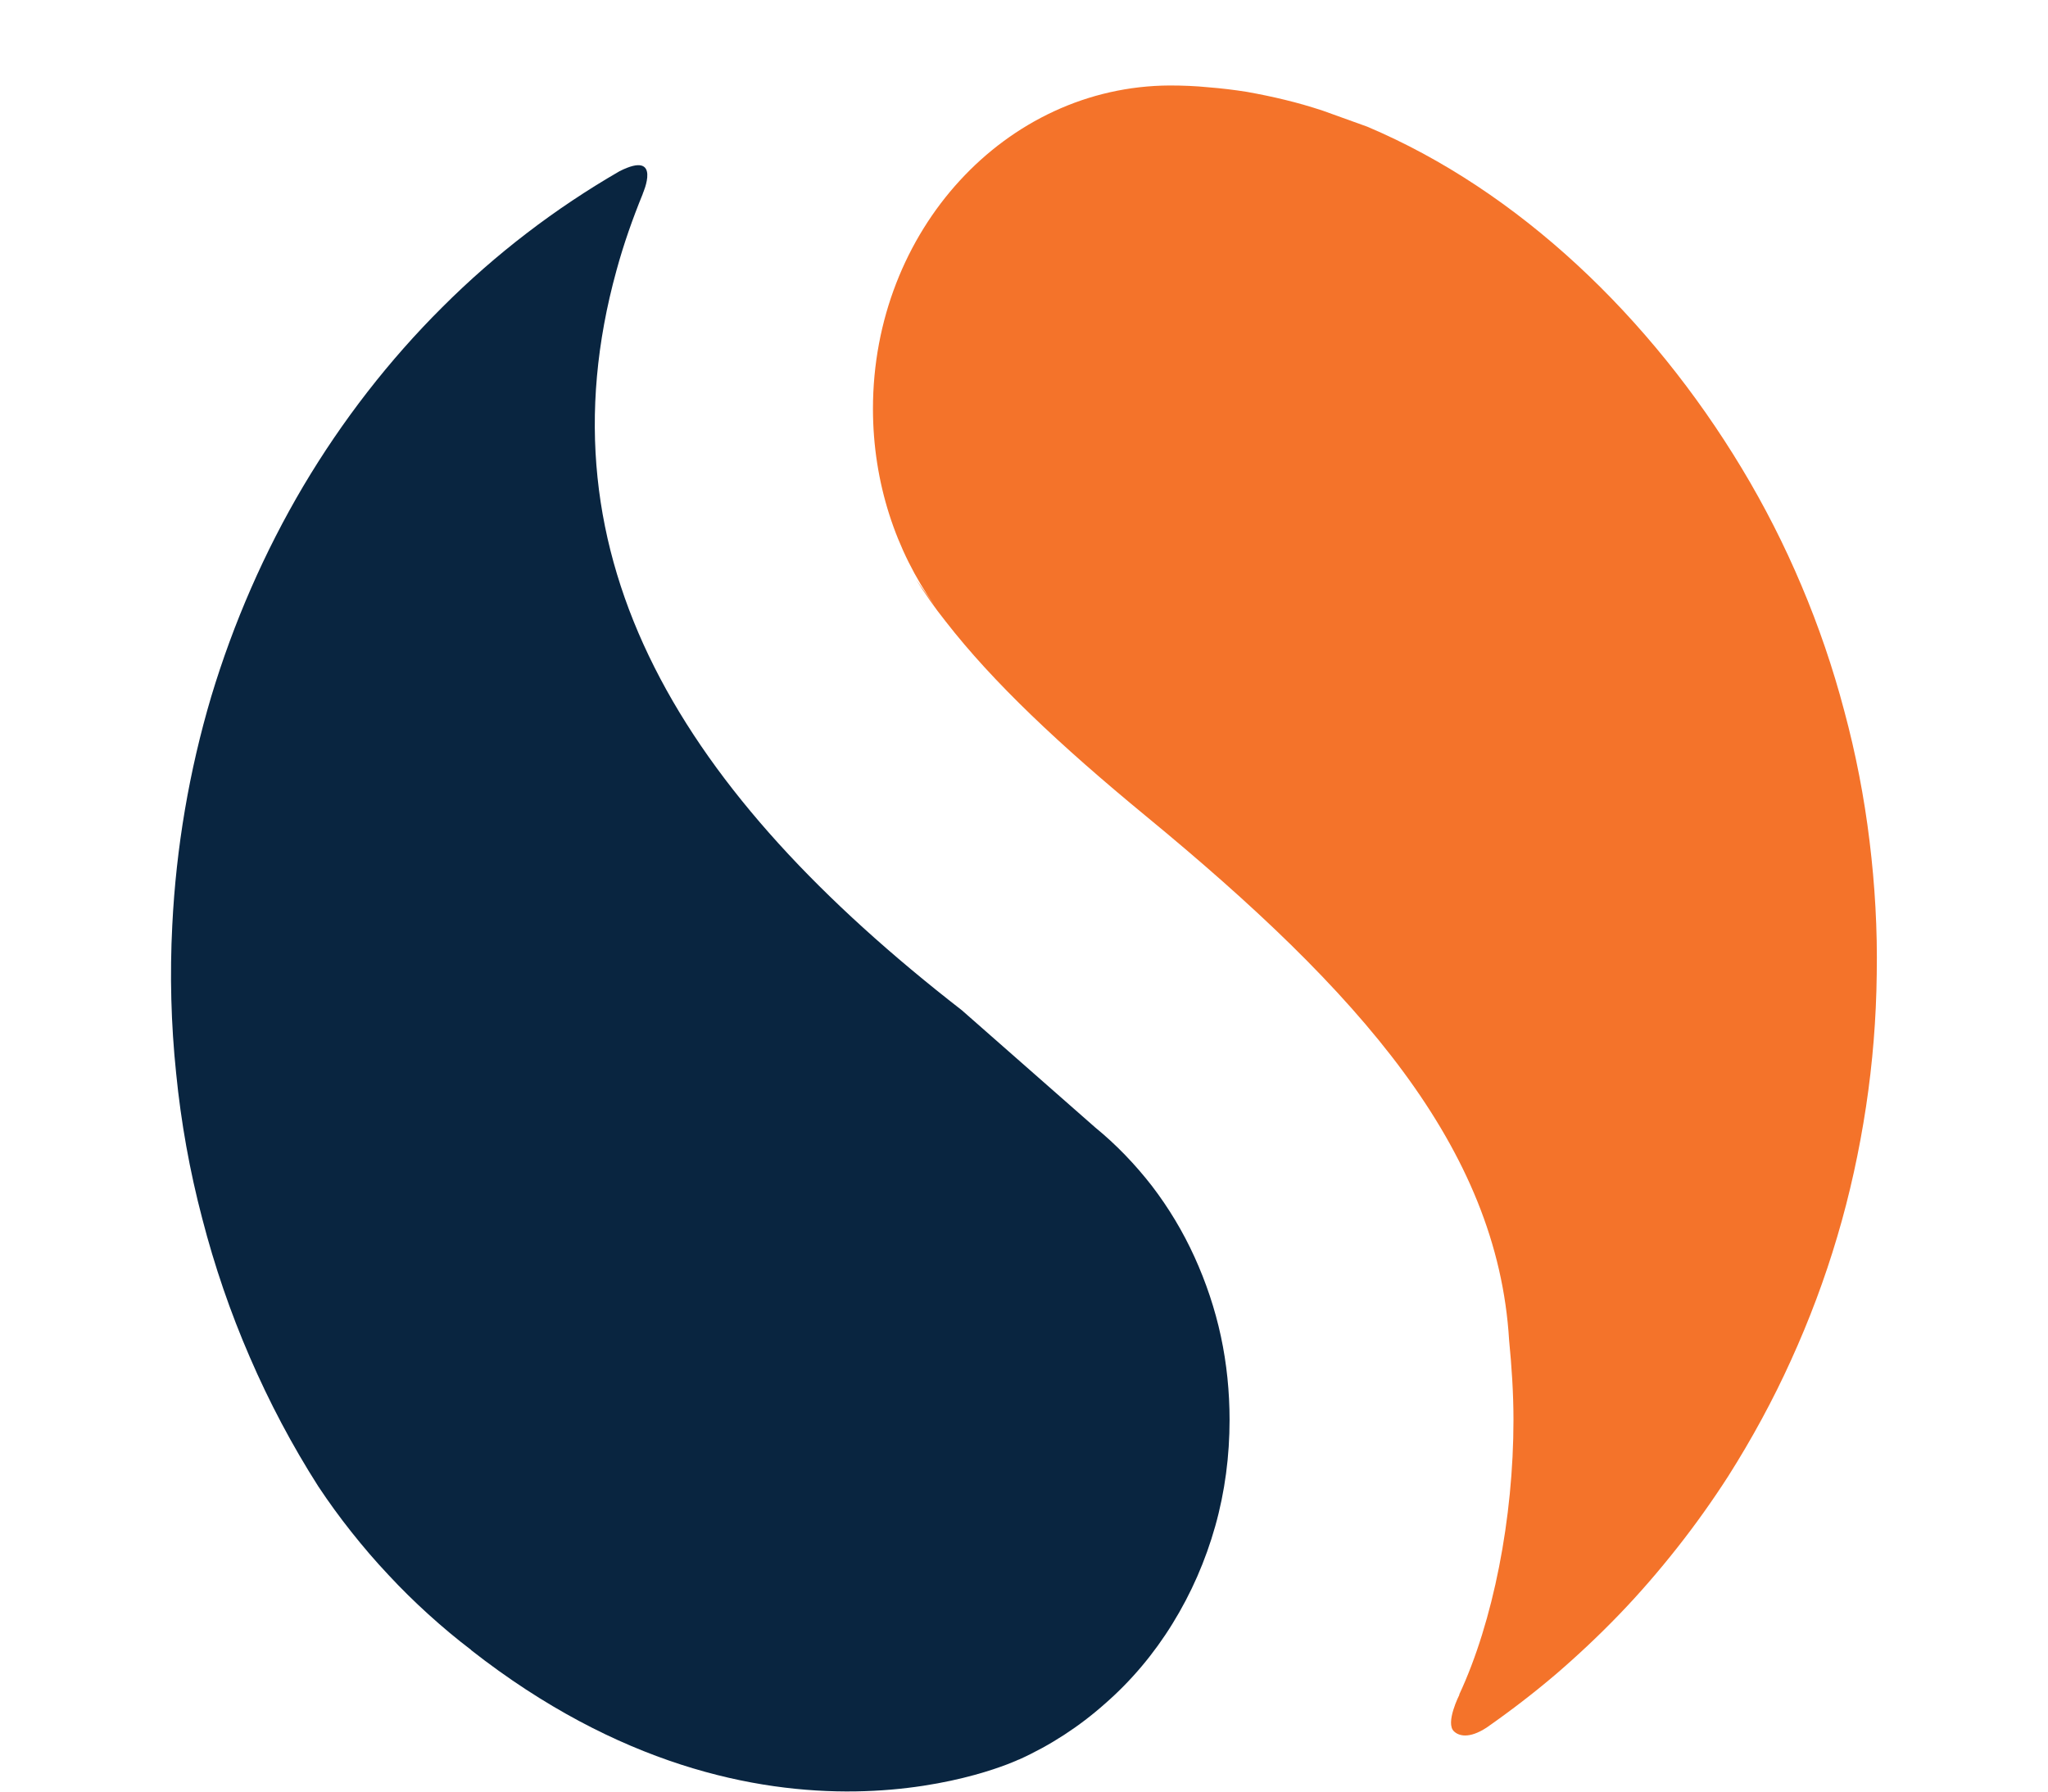
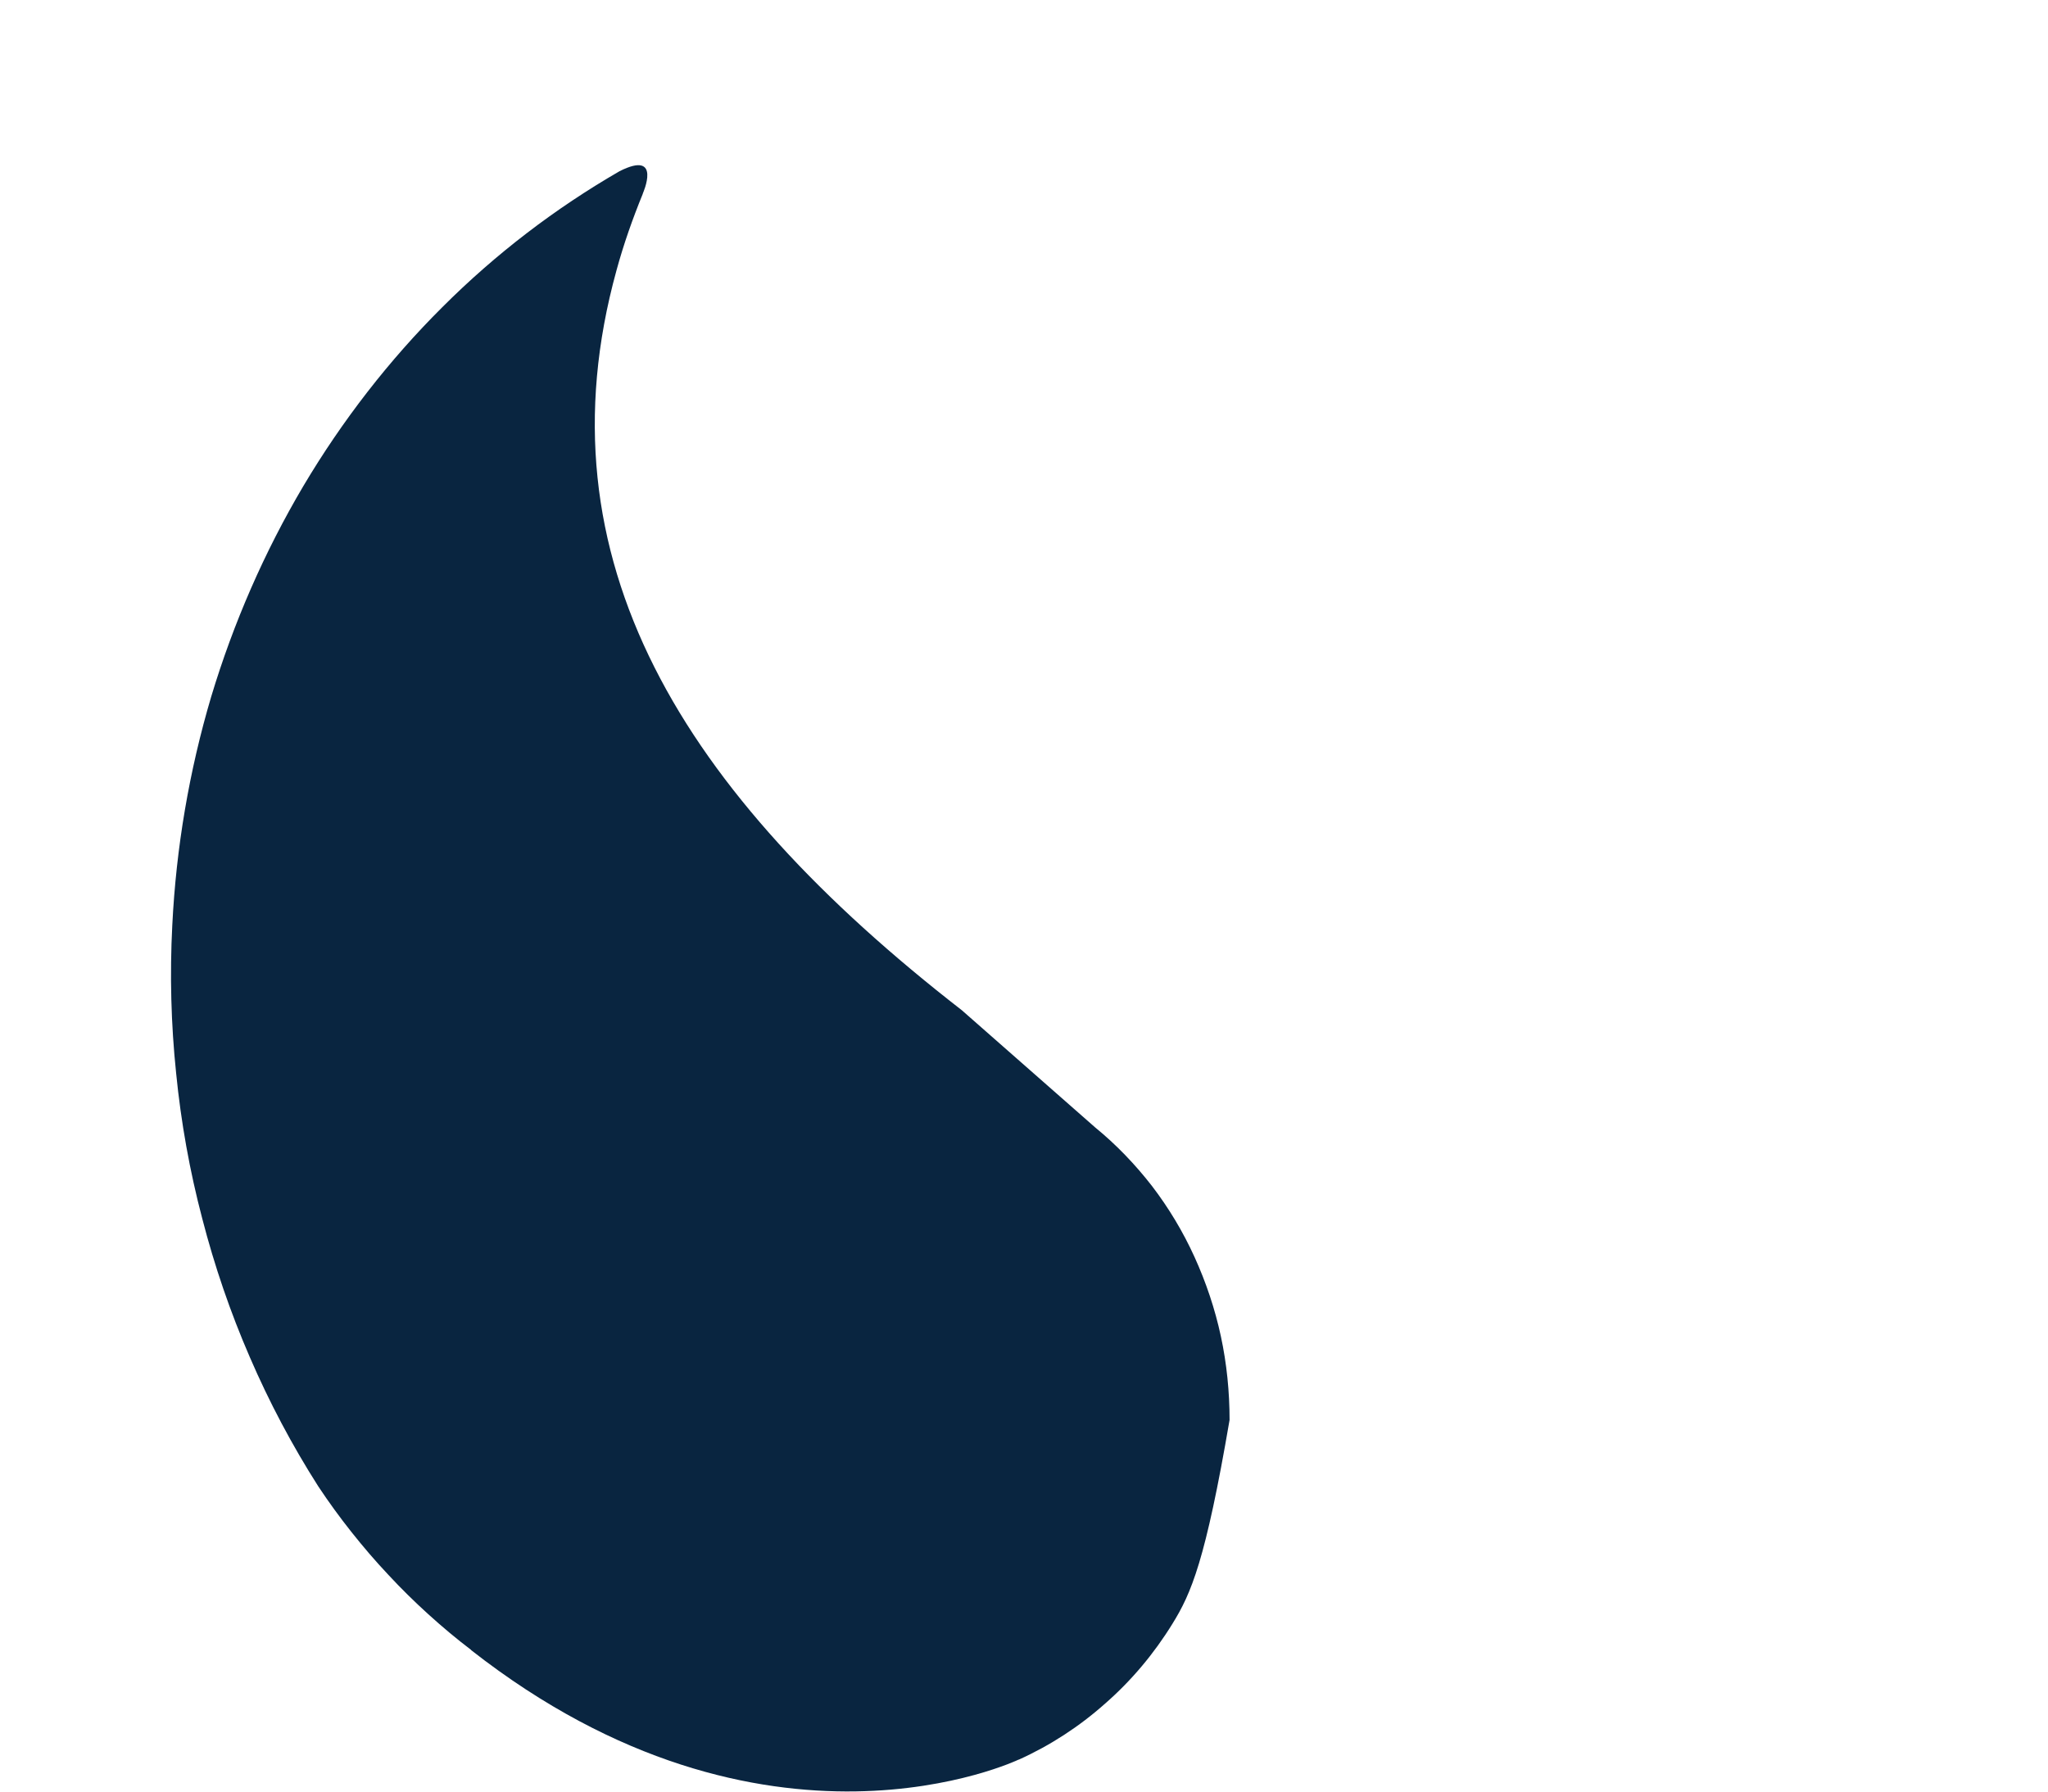
<svg xmlns="http://www.w3.org/2000/svg" width="8" height="7" viewBox="0 0 8 7" fill="none">
-   <path d="M6.804 1.83C6.892 1.976 6.97 2.129 7.037 2.288C7.104 2.446 7.16 2.61 7.204 2.777C7.249 2.944 7.282 3.114 7.303 3.287C7.324 3.459 7.334 3.632 7.331 3.806C7.329 3.98 7.315 4.153 7.289 4.325C7.263 4.496 7.226 4.666 7.177 4.831C7.128 4.997 7.067 5.159 6.996 5.315C6.925 5.472 6.843 5.622 6.752 5.766C6.689 5.864 6.622 5.958 6.551 6.048C6.48 6.138 6.405 6.225 6.325 6.308C6.246 6.39 6.163 6.468 6.077 6.542C5.99 6.616 5.9 6.685 5.807 6.75C5.738 6.795 5.698 6.782 5.68 6.765C5.644 6.733 5.701 6.621 5.701 6.621H5.7C5.833 6.336 5.912 5.931 5.912 5.548C5.912 5.443 5.905 5.339 5.895 5.237C5.85 4.483 5.31 3.875 4.478 3.19C4.139 2.911 3.878 2.665 3.694 2.428C3.65 2.373 3.613 2.319 3.578 2.264L3.65 2.365C3.5 2.153 3.41 1.887 3.41 1.597C3.41 0.901 3.928 0.337 4.569 0.334C4.62 0.334 4.67 0.336 4.72 0.341C4.771 0.345 4.821 0.351 4.871 0.359C4.921 0.368 4.97 0.378 5.019 0.39C5.069 0.402 5.117 0.416 5.166 0.432L5.341 0.495C5.932 0.745 6.448 1.239 6.804 1.83Z" fill="#F4732A" />
-   <path d="M4.278 4.405C4.36 4.472 4.434 4.549 4.5 4.634C4.565 4.719 4.621 4.812 4.666 4.911C4.711 5.01 4.746 5.114 4.769 5.221C4.792 5.328 4.803 5.438 4.803 5.548C4.803 5.688 4.785 5.828 4.747 5.963C4.709 6.098 4.653 6.226 4.58 6.344C4.508 6.461 4.419 6.567 4.317 6.656C4.216 6.746 4.102 6.82 3.98 6.875H3.979C3.979 6.875 2.991 7.349 1.84 6.447H1.841C1.783 6.403 1.727 6.356 1.673 6.307C1.619 6.258 1.567 6.207 1.517 6.153C1.467 6.1 1.419 6.044 1.373 5.986C1.327 5.928 1.284 5.869 1.243 5.807C1.141 5.647 1.052 5.479 0.976 5.303C0.9 5.128 0.838 4.947 0.79 4.761C0.741 4.575 0.707 4.385 0.688 4.193C0.668 4.001 0.663 3.808 0.673 3.615C0.688 3.312 0.739 3.012 0.825 2.722C0.912 2.433 1.033 2.156 1.185 1.899C1.337 1.643 1.52 1.407 1.728 1.2C1.936 0.992 2.169 0.814 2.42 0.669C2.588 0.584 2.511 0.756 2.511 0.756V0.757C2.471 0.855 2.436 0.954 2.408 1.057C2.097 2.185 2.665 3.099 3.757 3.947L4.278 4.405Z" fill="#092540" />
+   <path d="M4.278 4.405C4.36 4.472 4.434 4.549 4.5 4.634C4.565 4.719 4.621 4.812 4.666 4.911C4.711 5.01 4.746 5.114 4.769 5.221C4.792 5.328 4.803 5.438 4.803 5.548C4.709 6.098 4.653 6.226 4.58 6.344C4.508 6.461 4.419 6.567 4.317 6.656C4.216 6.746 4.102 6.82 3.98 6.875H3.979C3.979 6.875 2.991 7.349 1.84 6.447H1.841C1.783 6.403 1.727 6.356 1.673 6.307C1.619 6.258 1.567 6.207 1.517 6.153C1.467 6.1 1.419 6.044 1.373 5.986C1.327 5.928 1.284 5.869 1.243 5.807C1.141 5.647 1.052 5.479 0.976 5.303C0.9 5.128 0.838 4.947 0.79 4.761C0.741 4.575 0.707 4.385 0.688 4.193C0.668 4.001 0.663 3.808 0.673 3.615C0.688 3.312 0.739 3.012 0.825 2.722C0.912 2.433 1.033 2.156 1.185 1.899C1.337 1.643 1.52 1.407 1.728 1.2C1.936 0.992 2.169 0.814 2.42 0.669C2.588 0.584 2.511 0.756 2.511 0.756V0.757C2.471 0.855 2.436 0.954 2.408 1.057C2.097 2.185 2.665 3.099 3.757 3.947L4.278 4.405Z" fill="#092540" />
</svg>